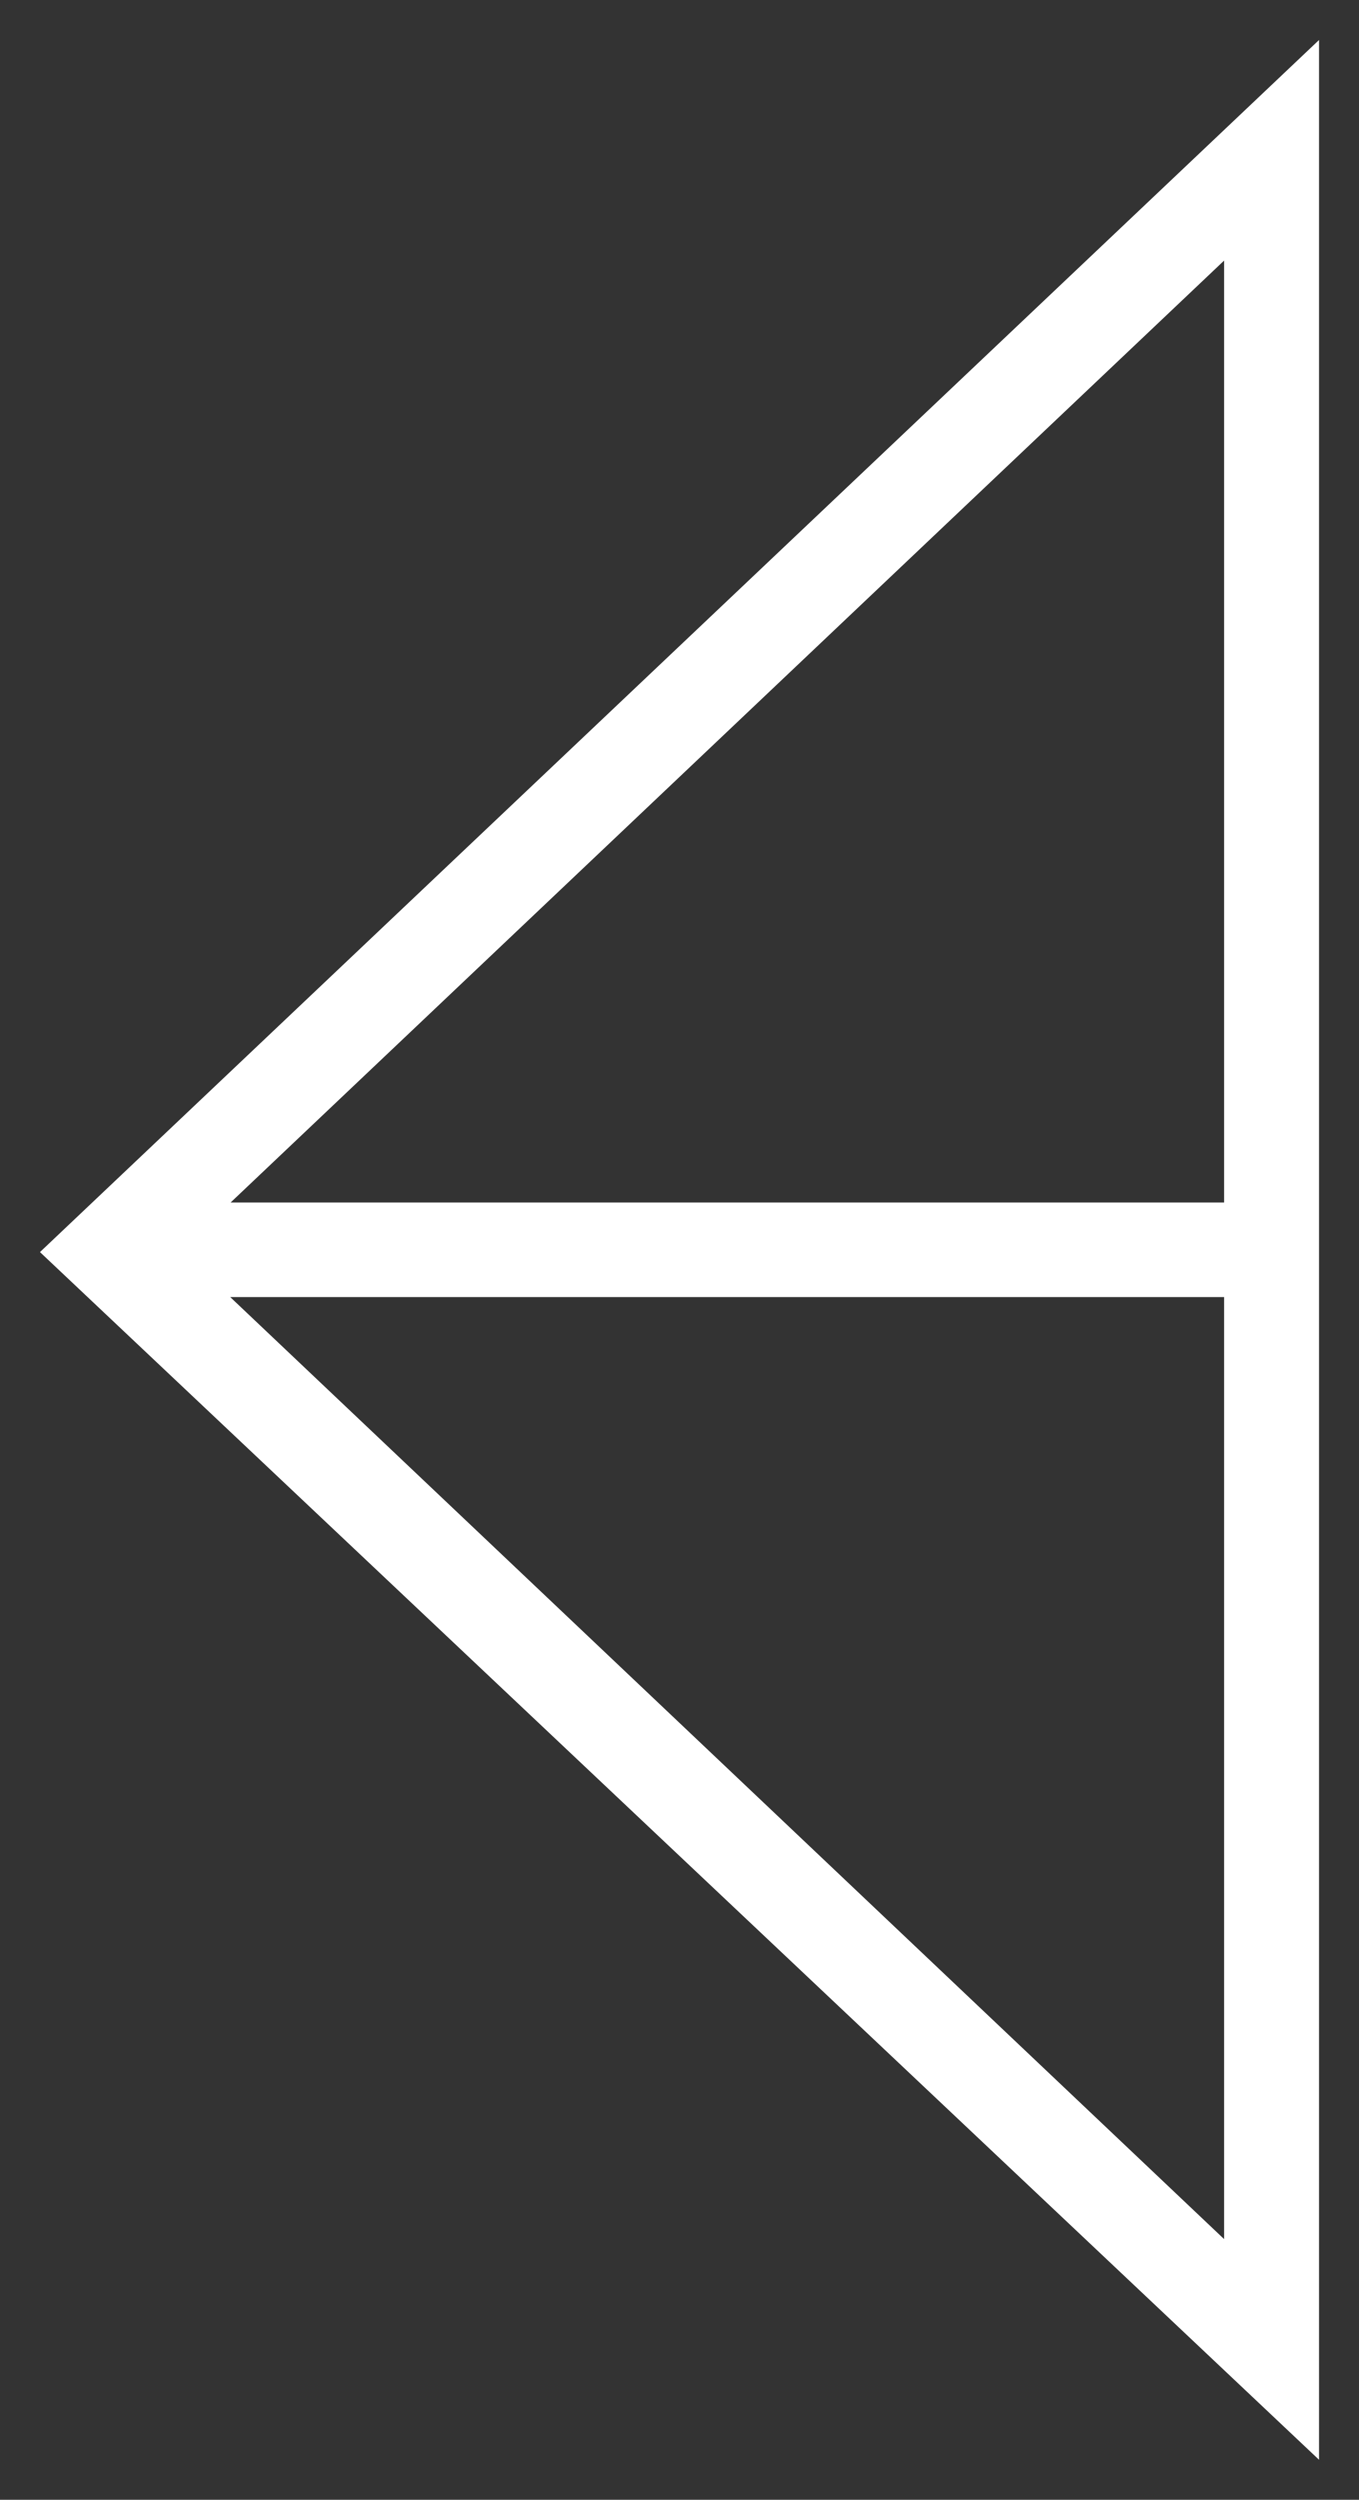
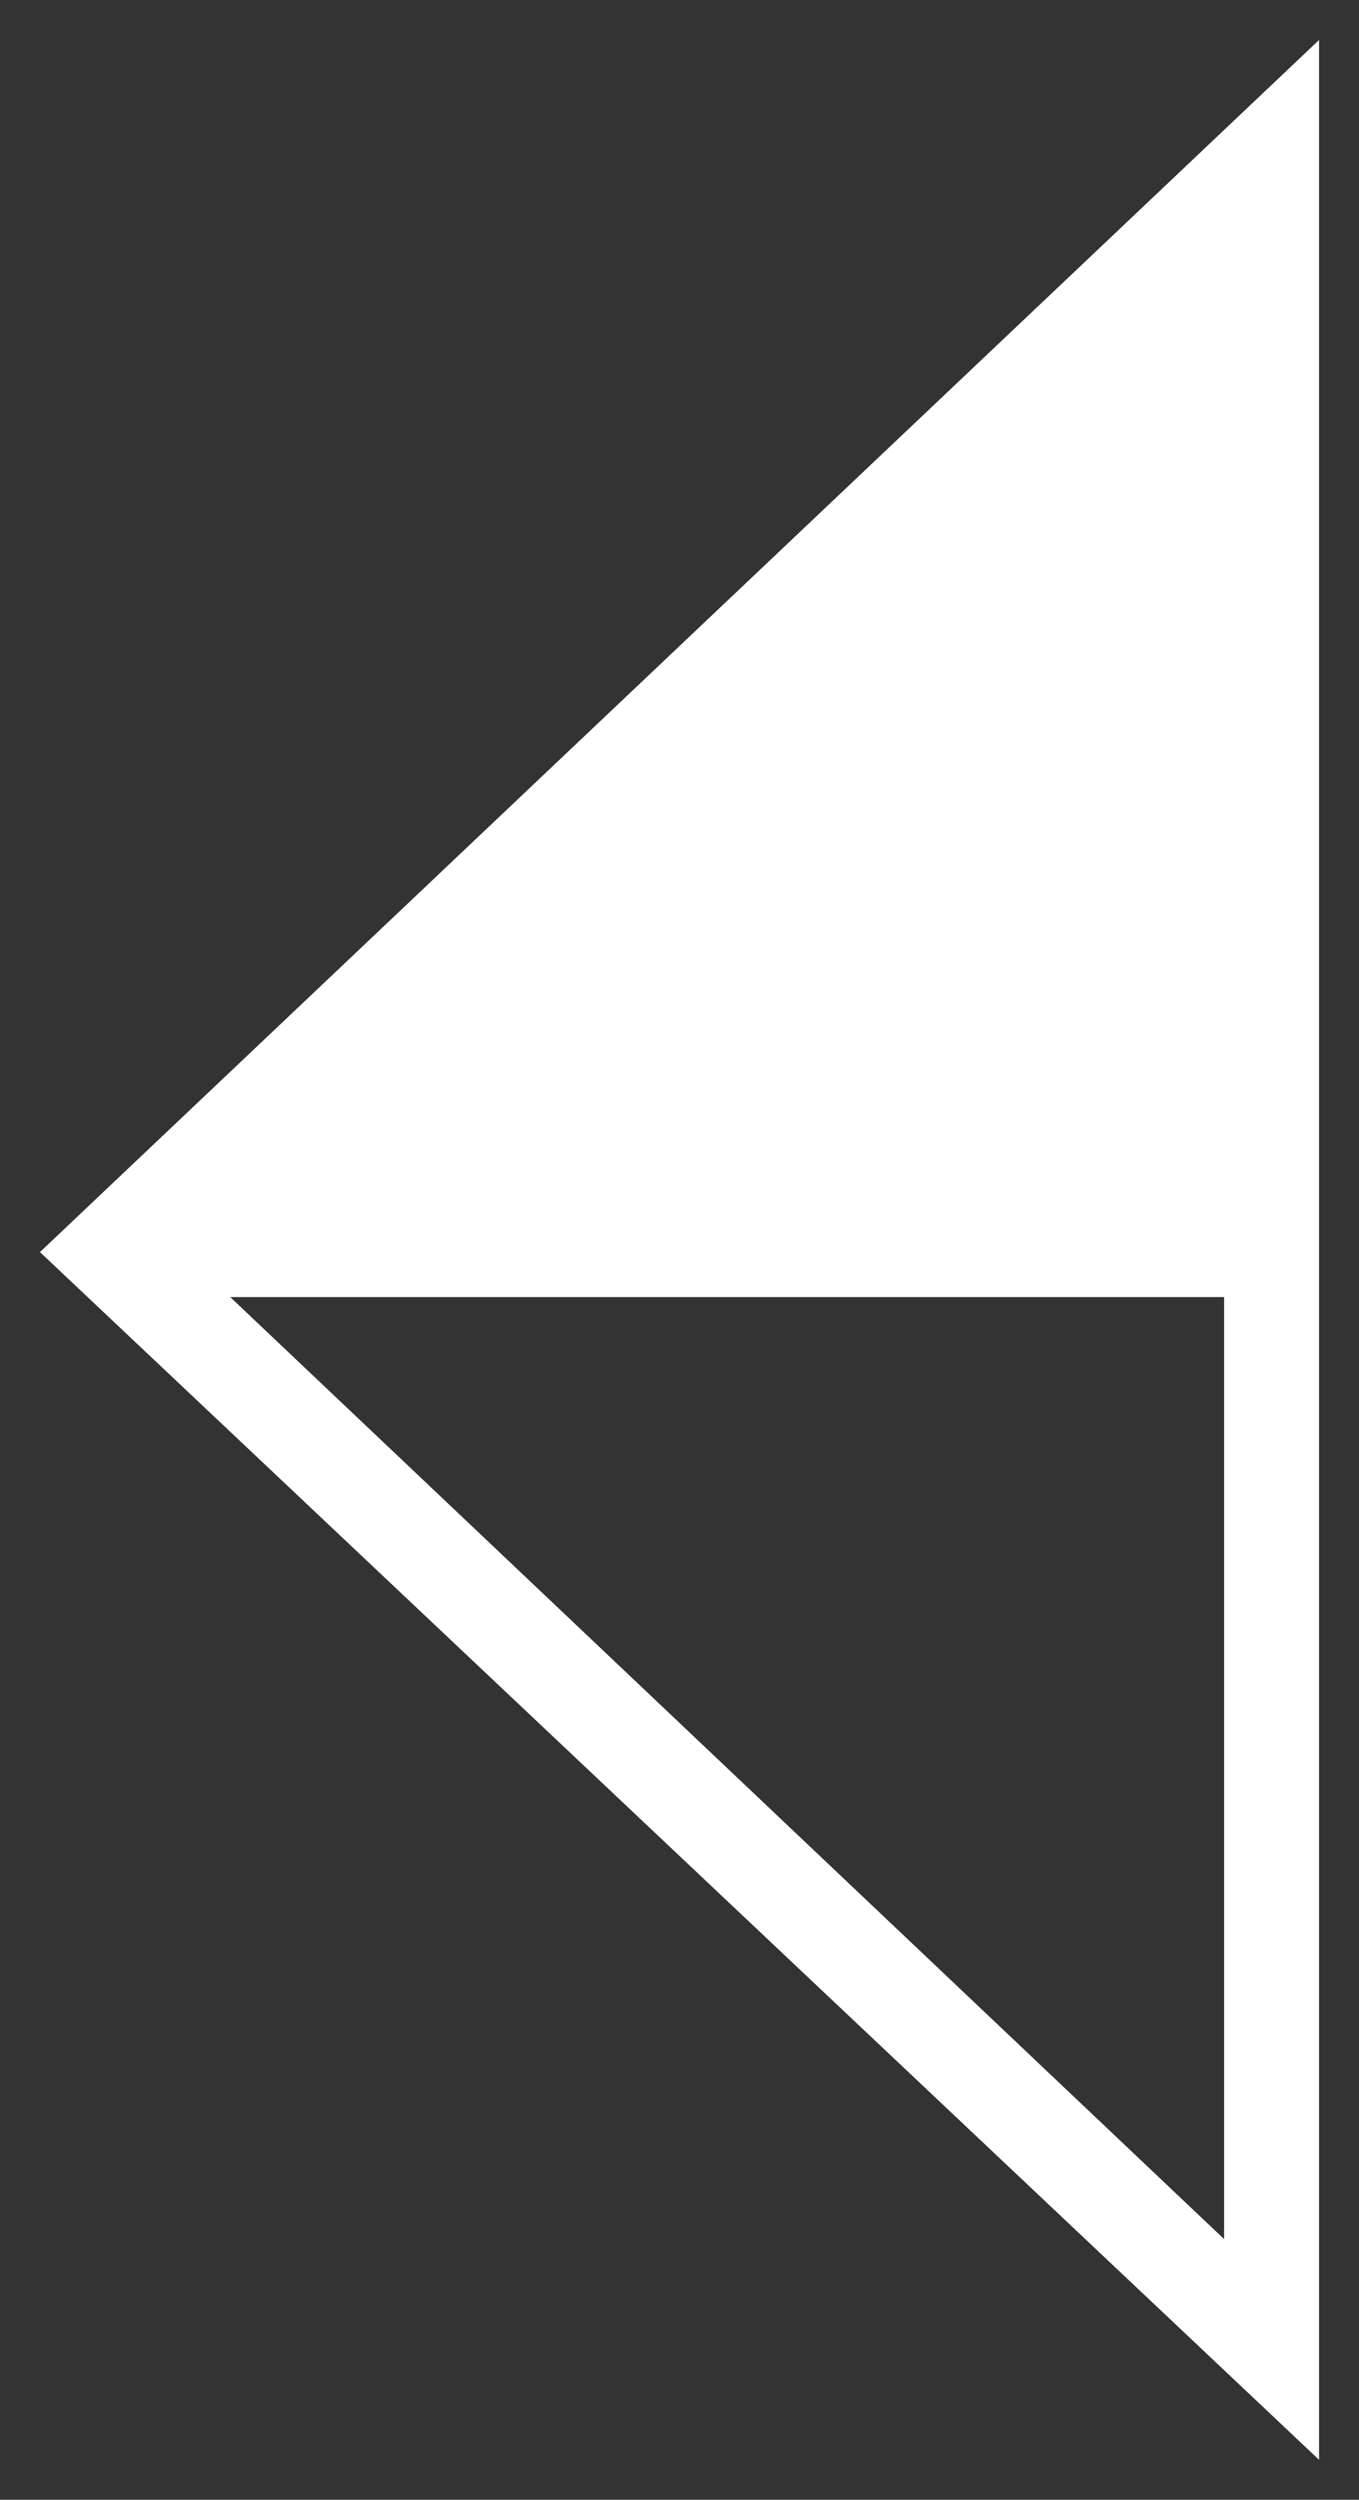
<svg xmlns="http://www.w3.org/2000/svg" id="Capa_1" data-name="Capa 1" viewBox="0 0 136 250">
  <rect x="0" y="0" width="136" height="250" fill="#333333" stroke="none" />
  <defs>
    <style>
      .cls-1 {
        fill: #fff;
        fill-rule: evenodd;
      }
    </style>
  </defs>
-   <path class="cls-1" d="m132,246V4L4,125.22l128,120.78Zm-9.5-116.28v94.21L23.04,129.72h99.46Zm-99.42-9.46L122.5,26.06v94.2H23.08Z" />
+   <path class="cls-1" d="m132,246V4L4,125.22l128,120.78Zm-9.5-116.28v94.21L23.04,129.72h99.46Zm-99.42-9.46v94.2H23.08Z" />
</svg>